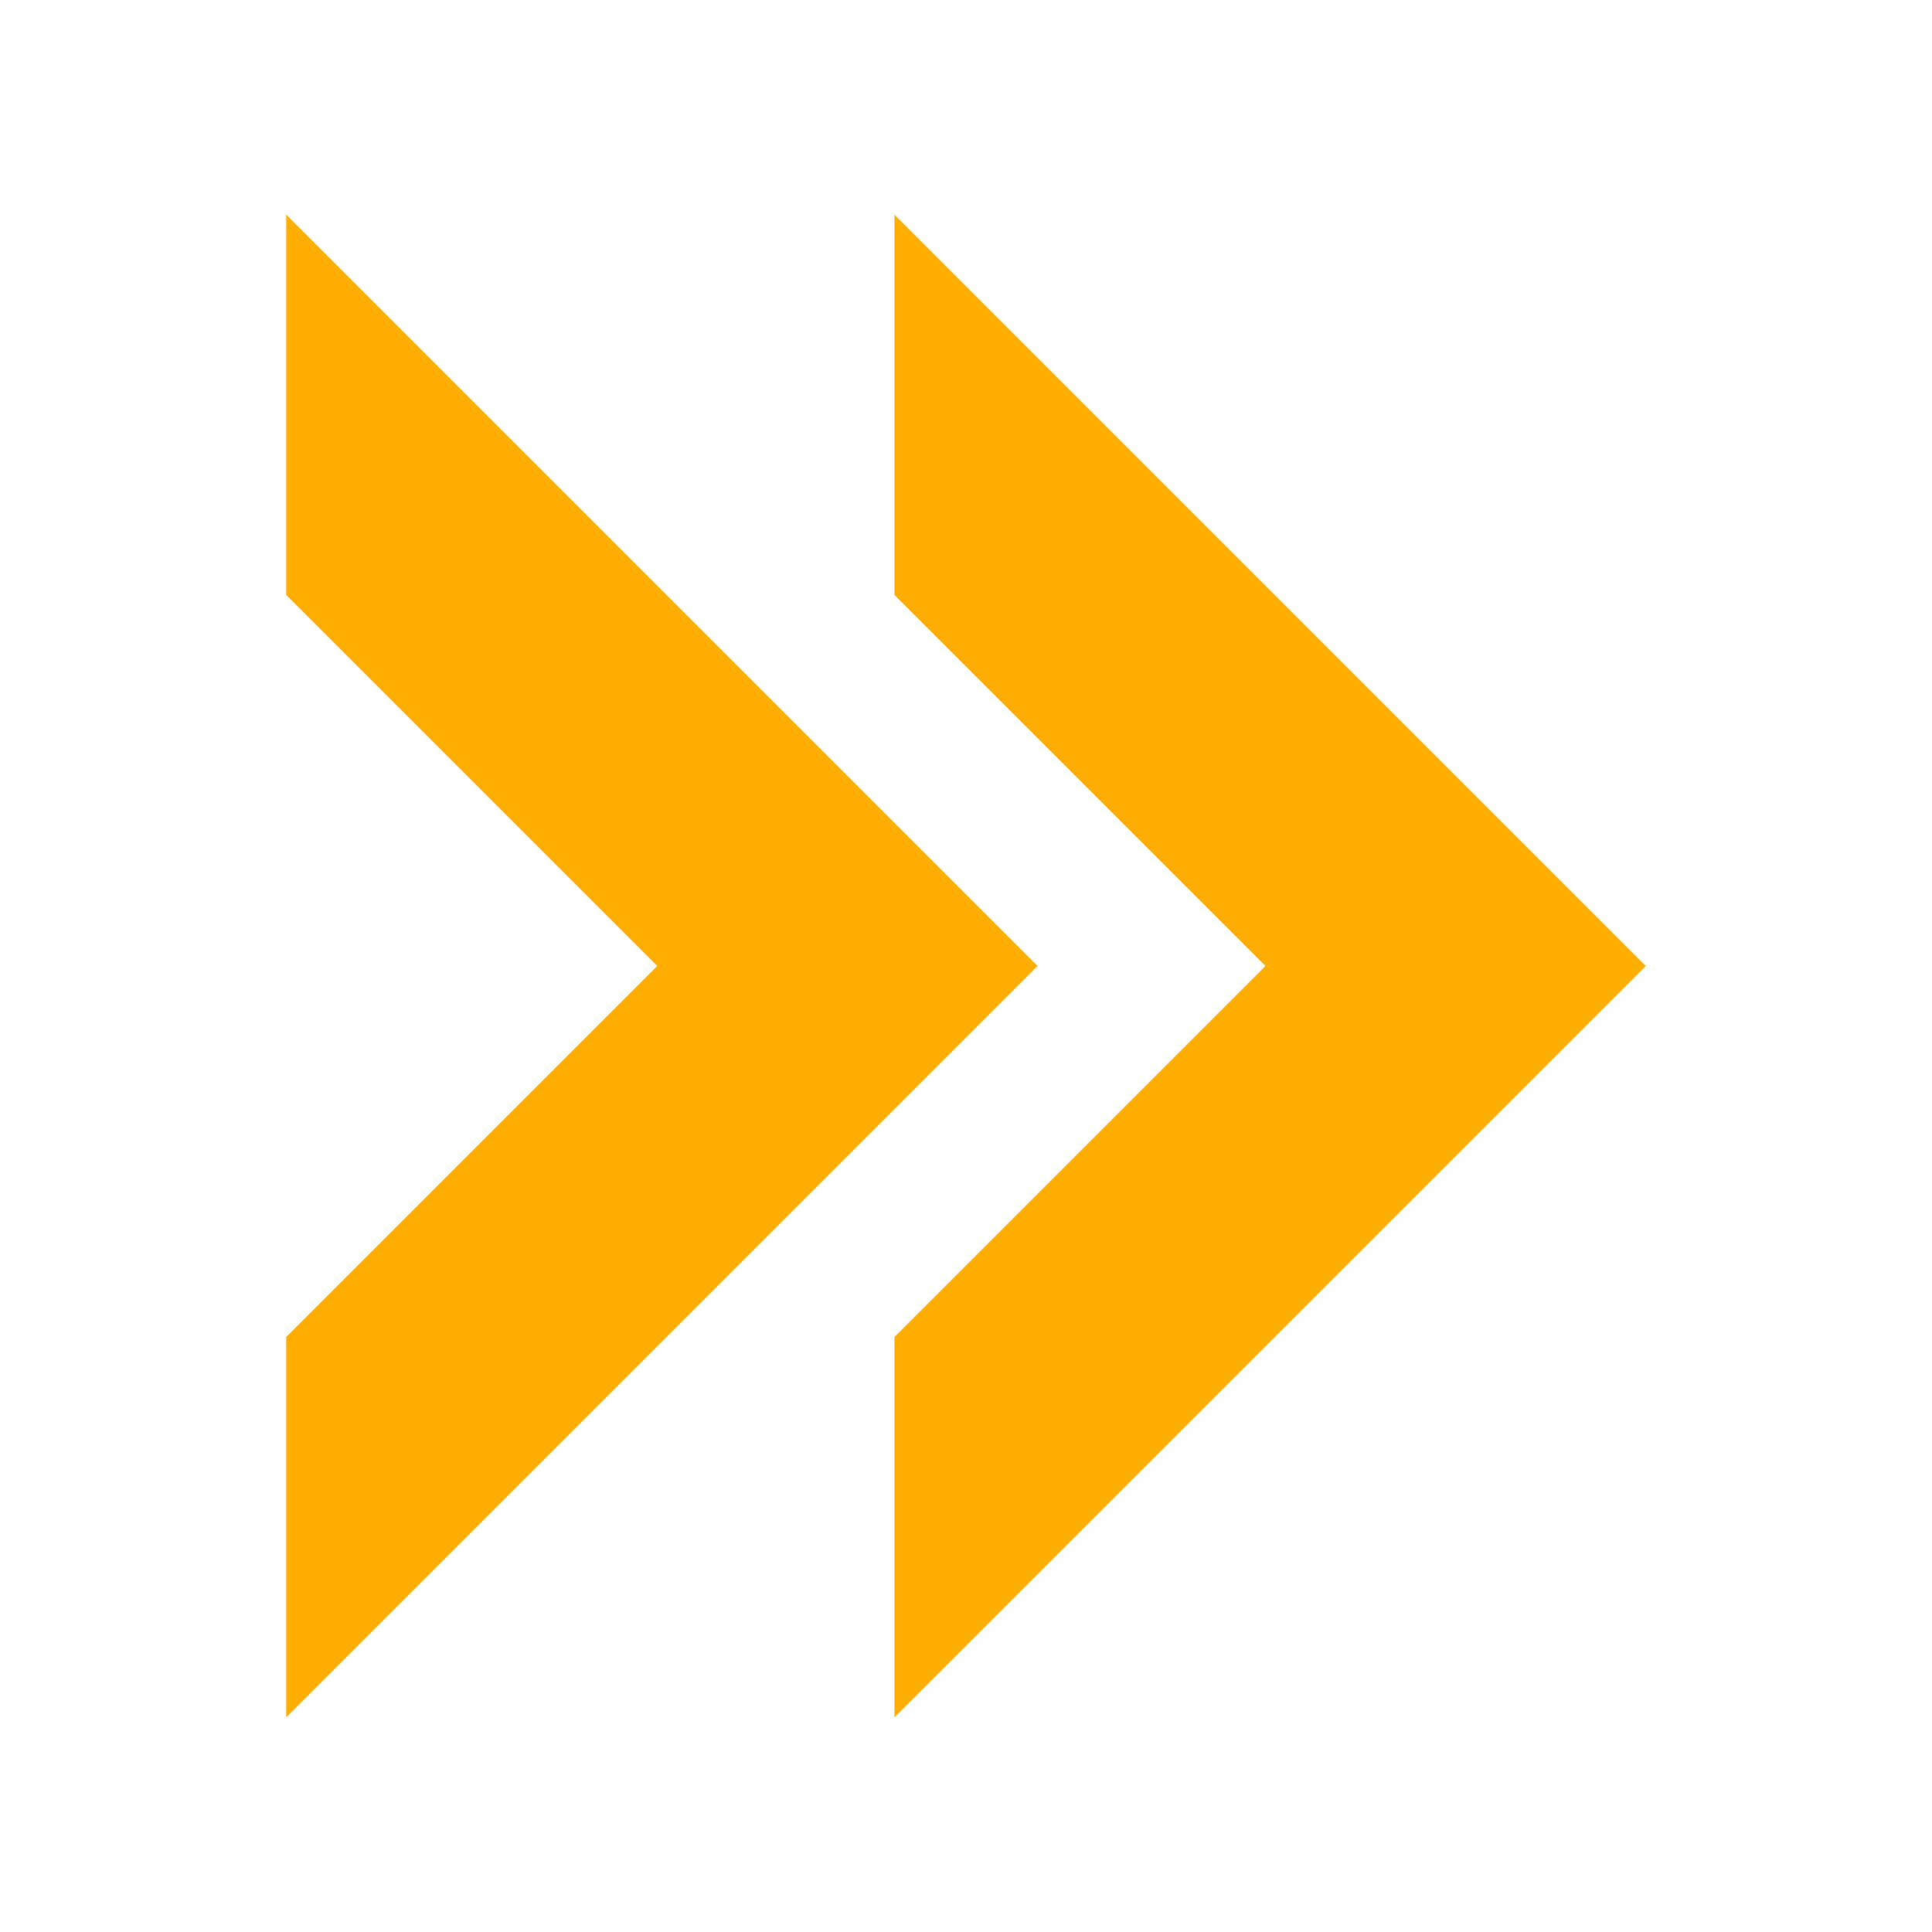
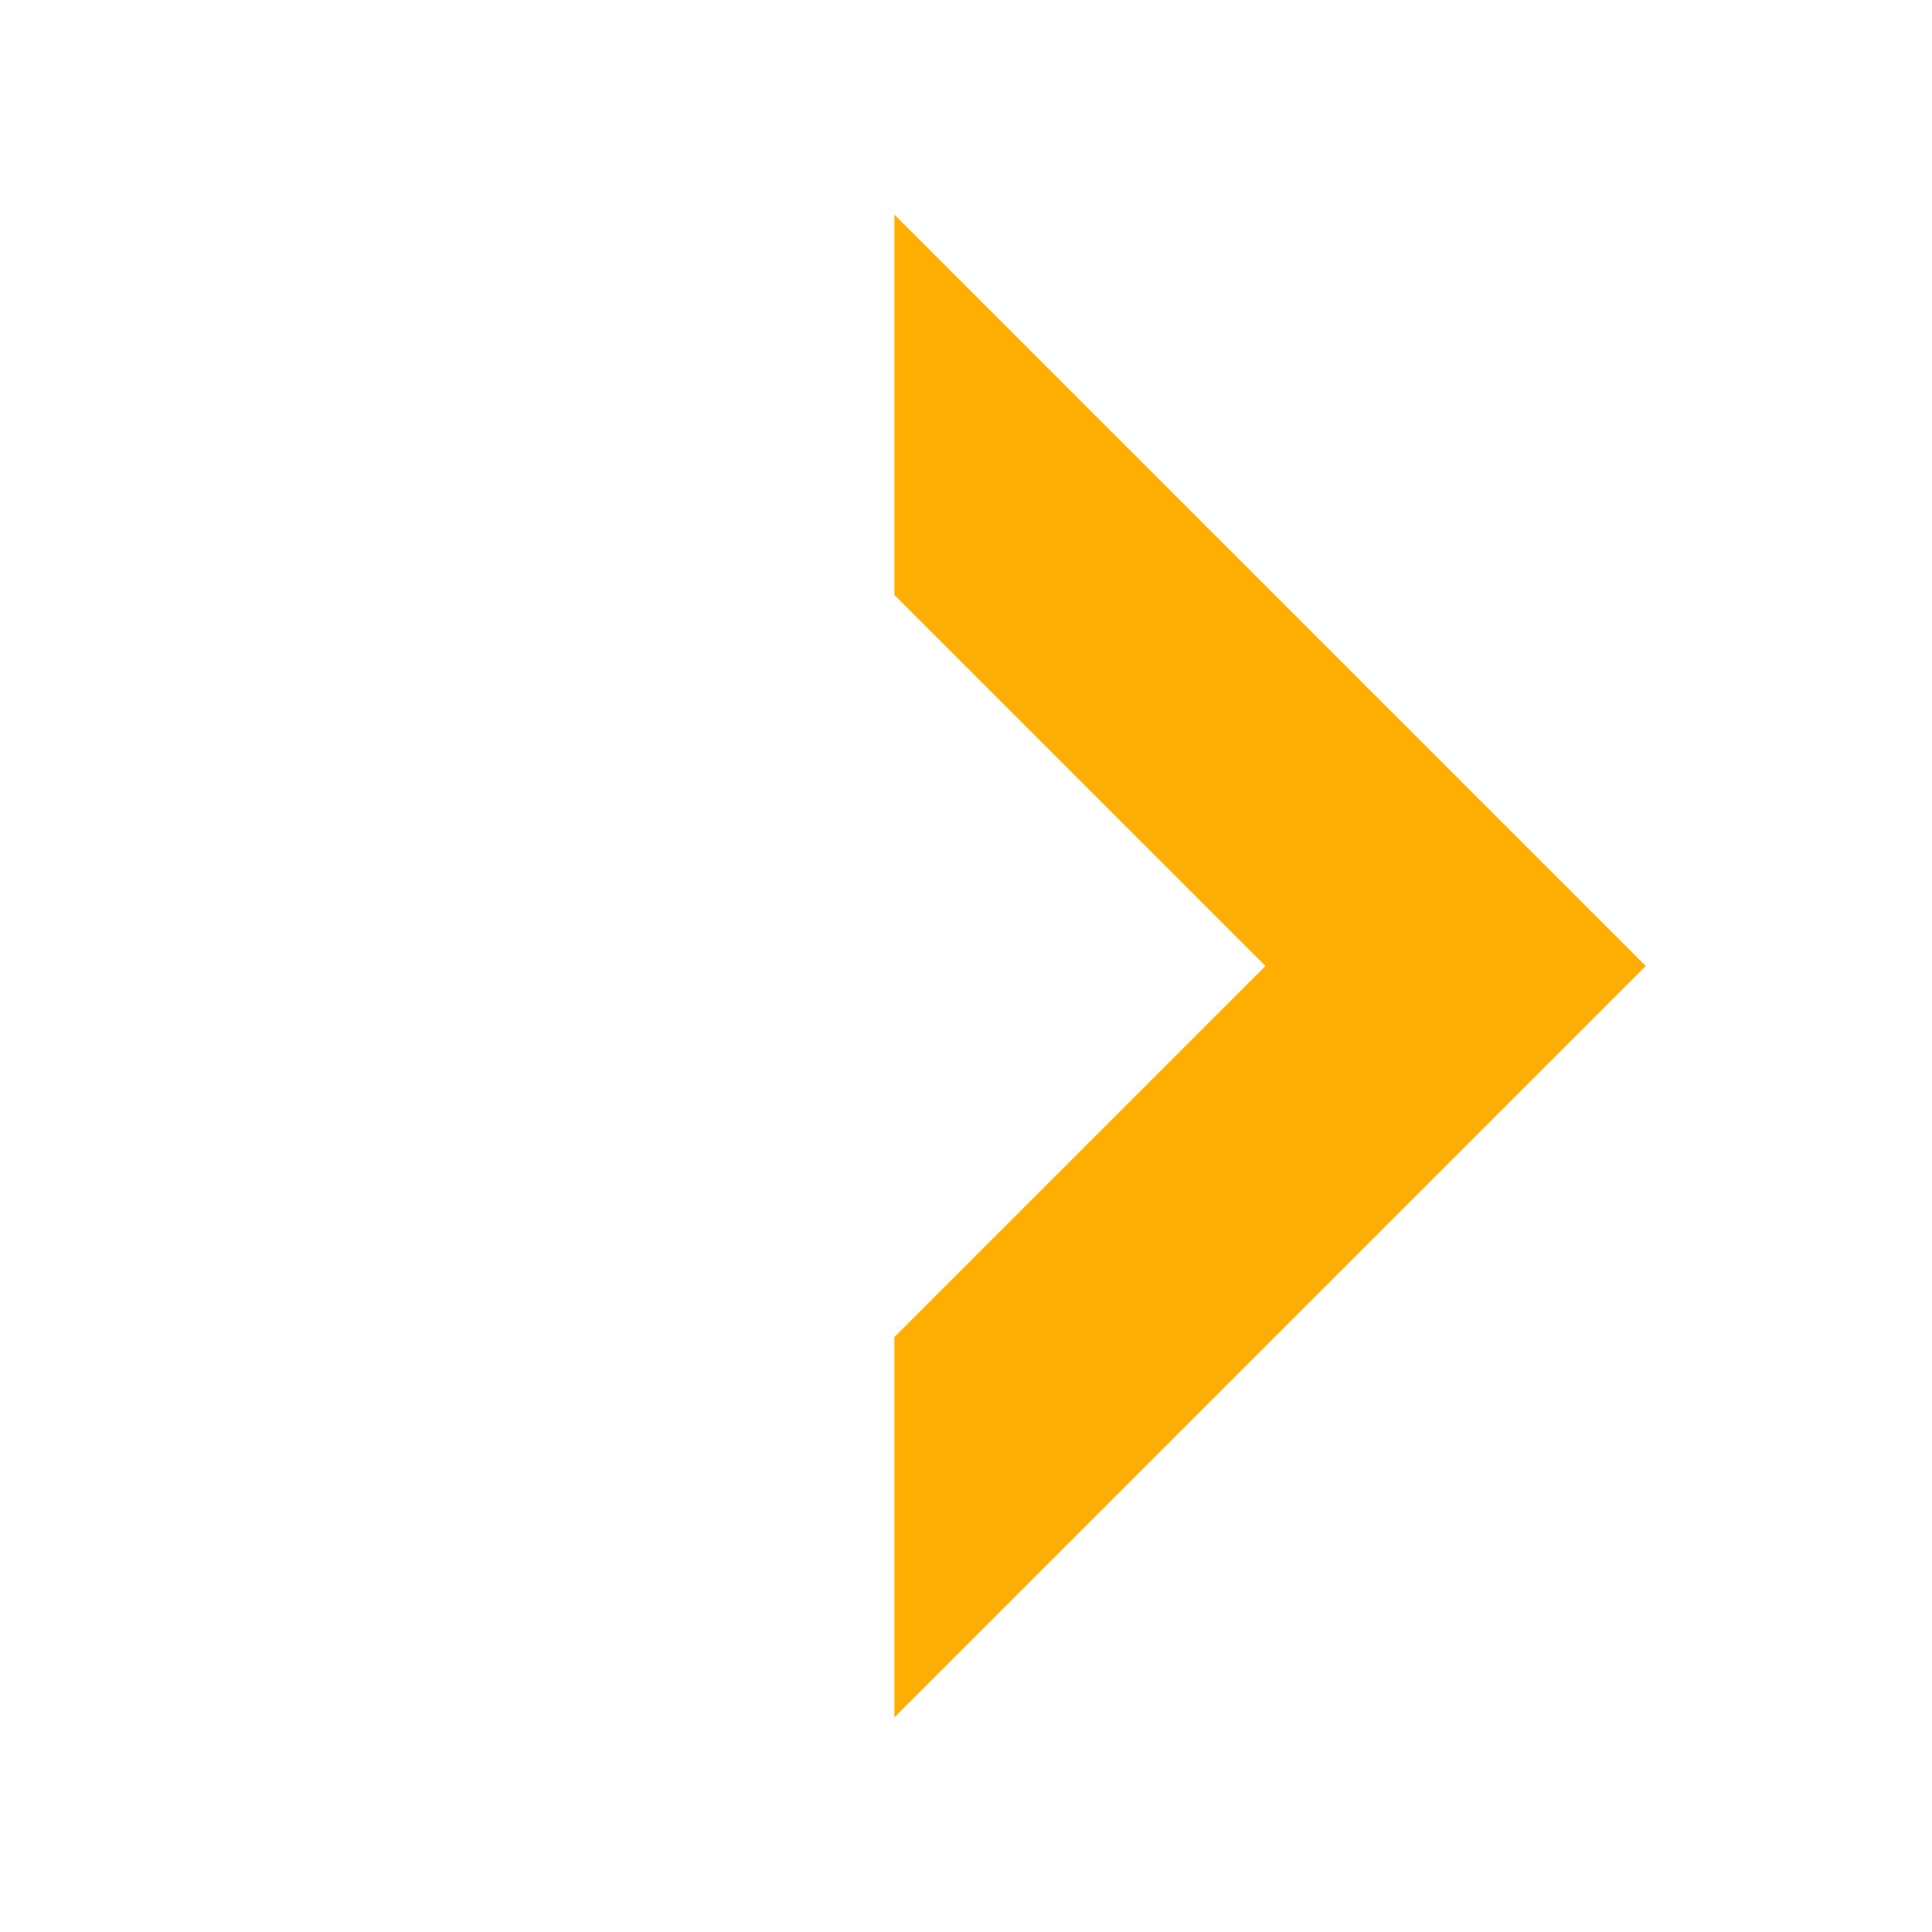
<svg xmlns="http://www.w3.org/2000/svg" width="16" height="16" viewBox="0 0 54 54">
  <defs>
    <style>.a{fill:#ffad00;}</style>
  </defs>
-   <polygon class="a" points="8 6 8 16.63 18.37 27 8 37.37 8 48 29 27 8 6" />
  <polygon class="a" points="25 6 25 16.63 35.37 27 25 37.37 25 48 46 27 25 6" />
</svg>